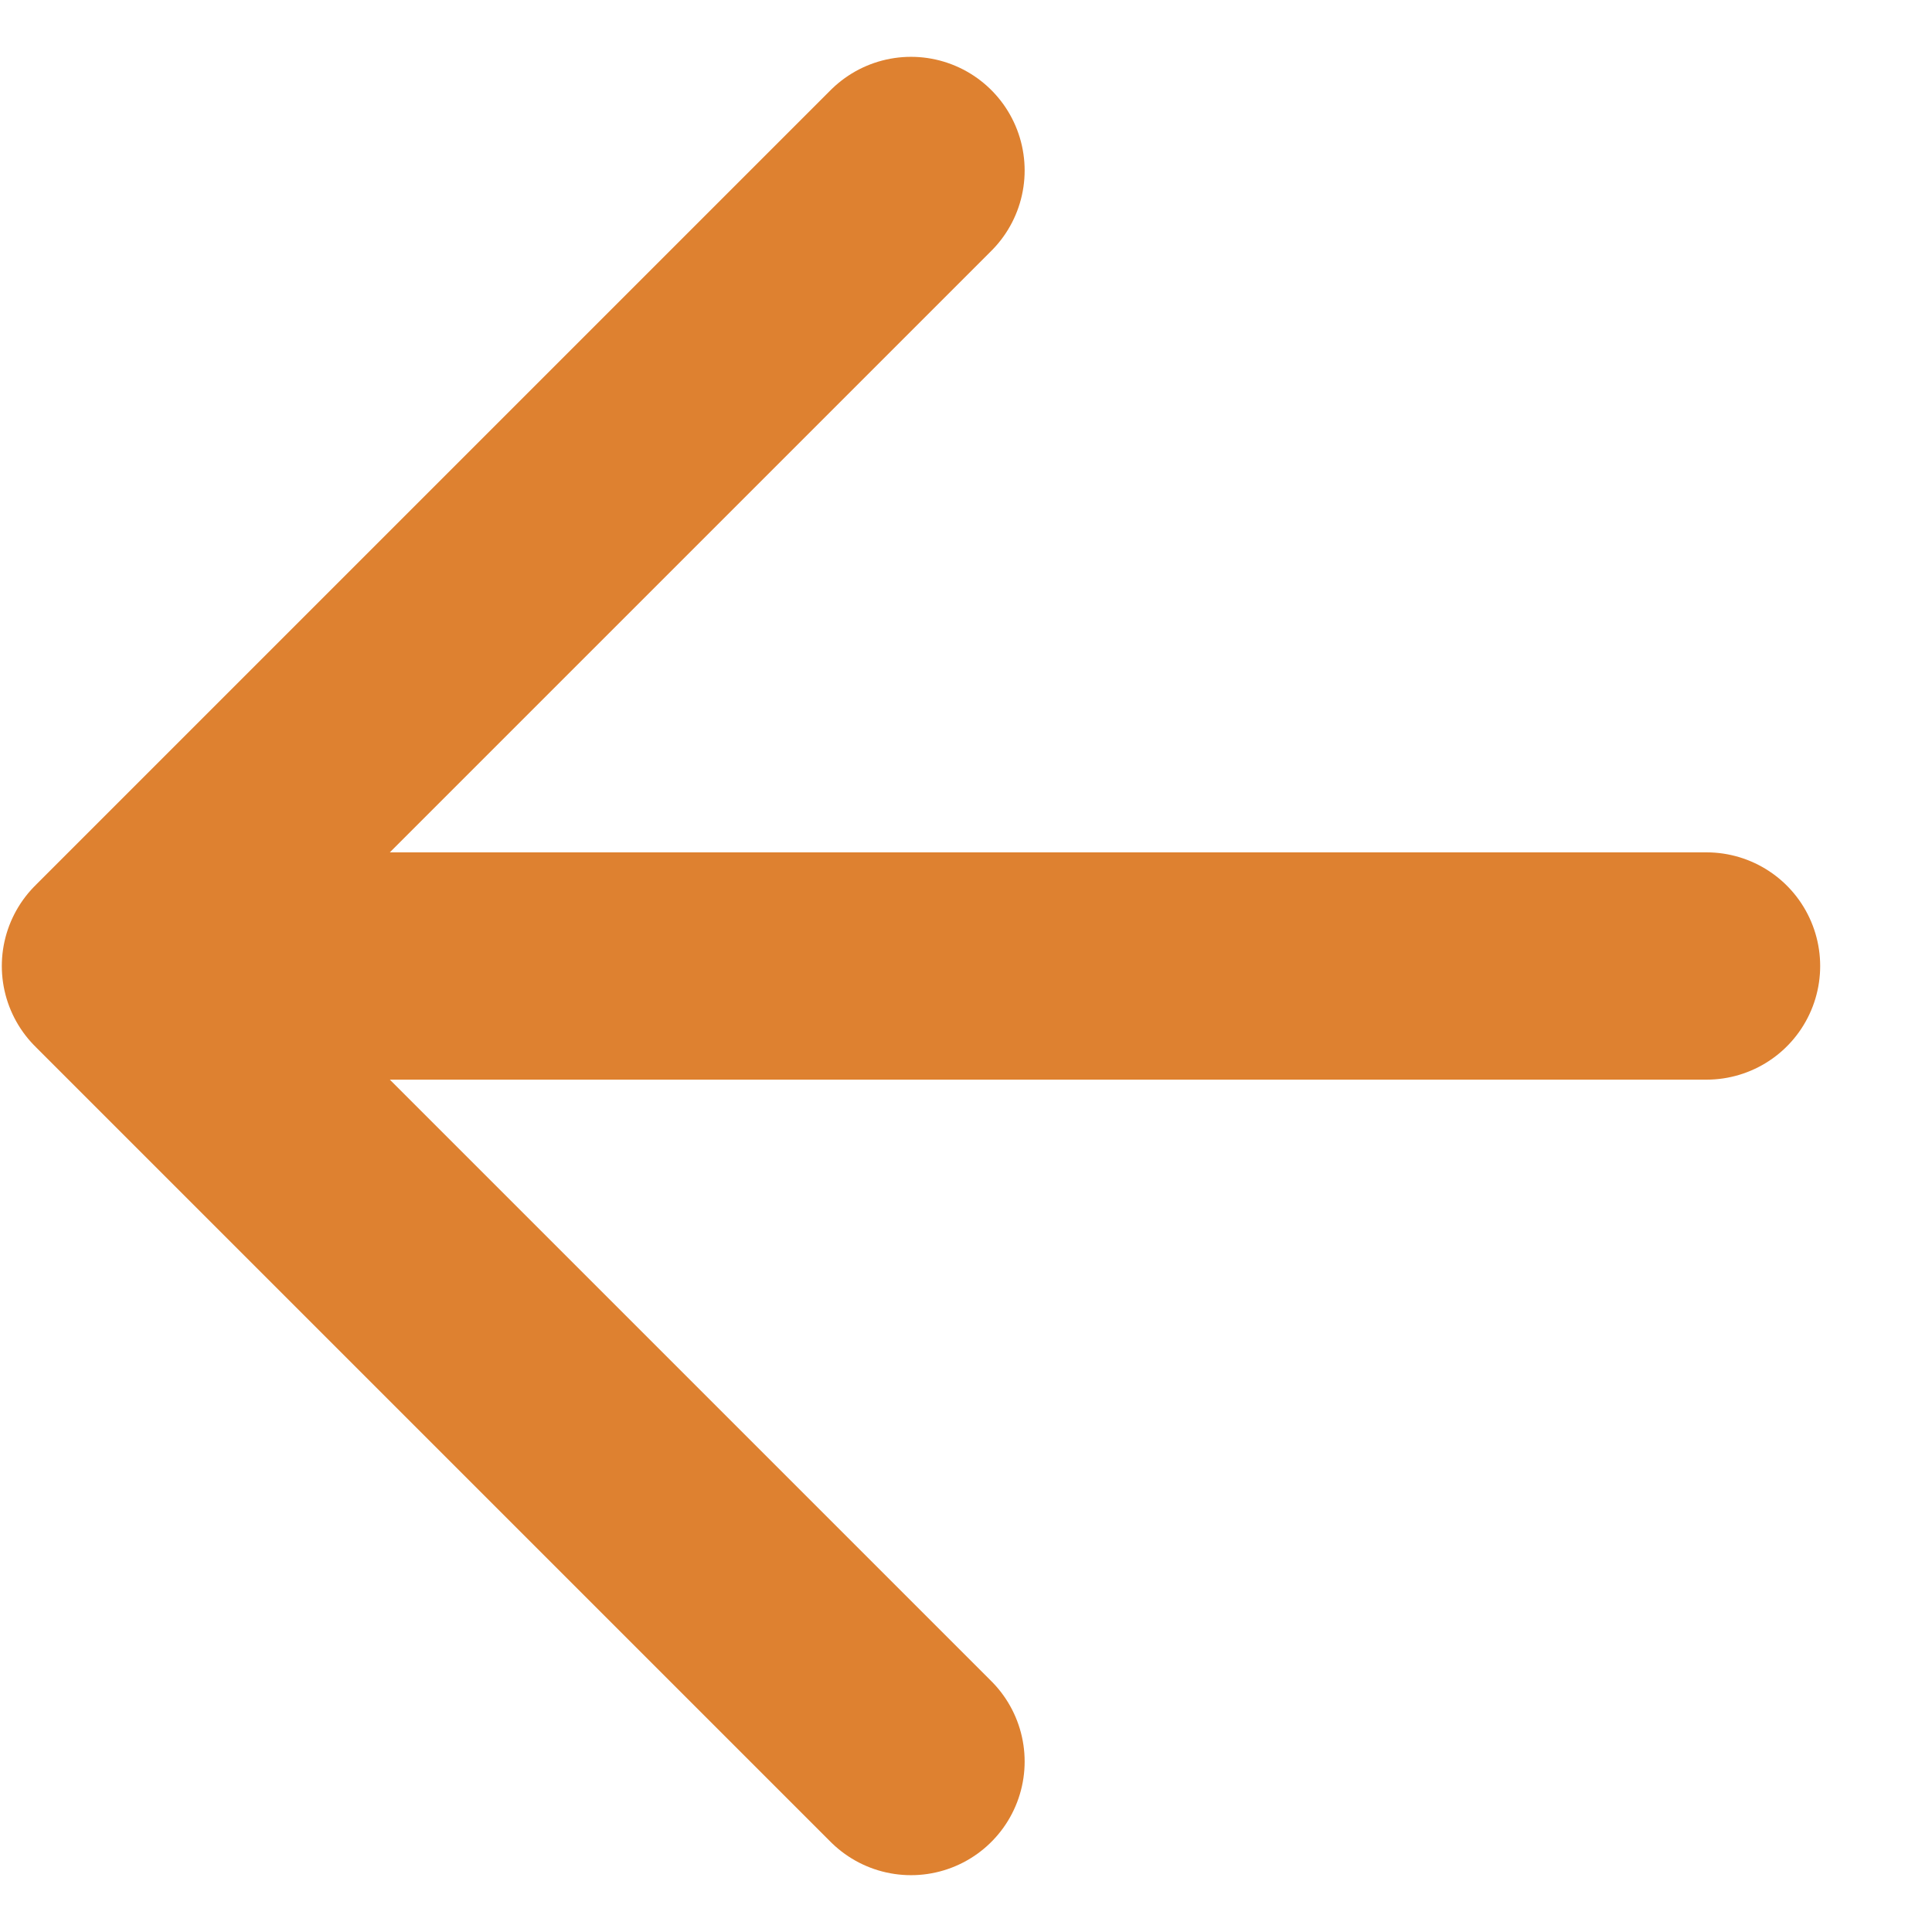
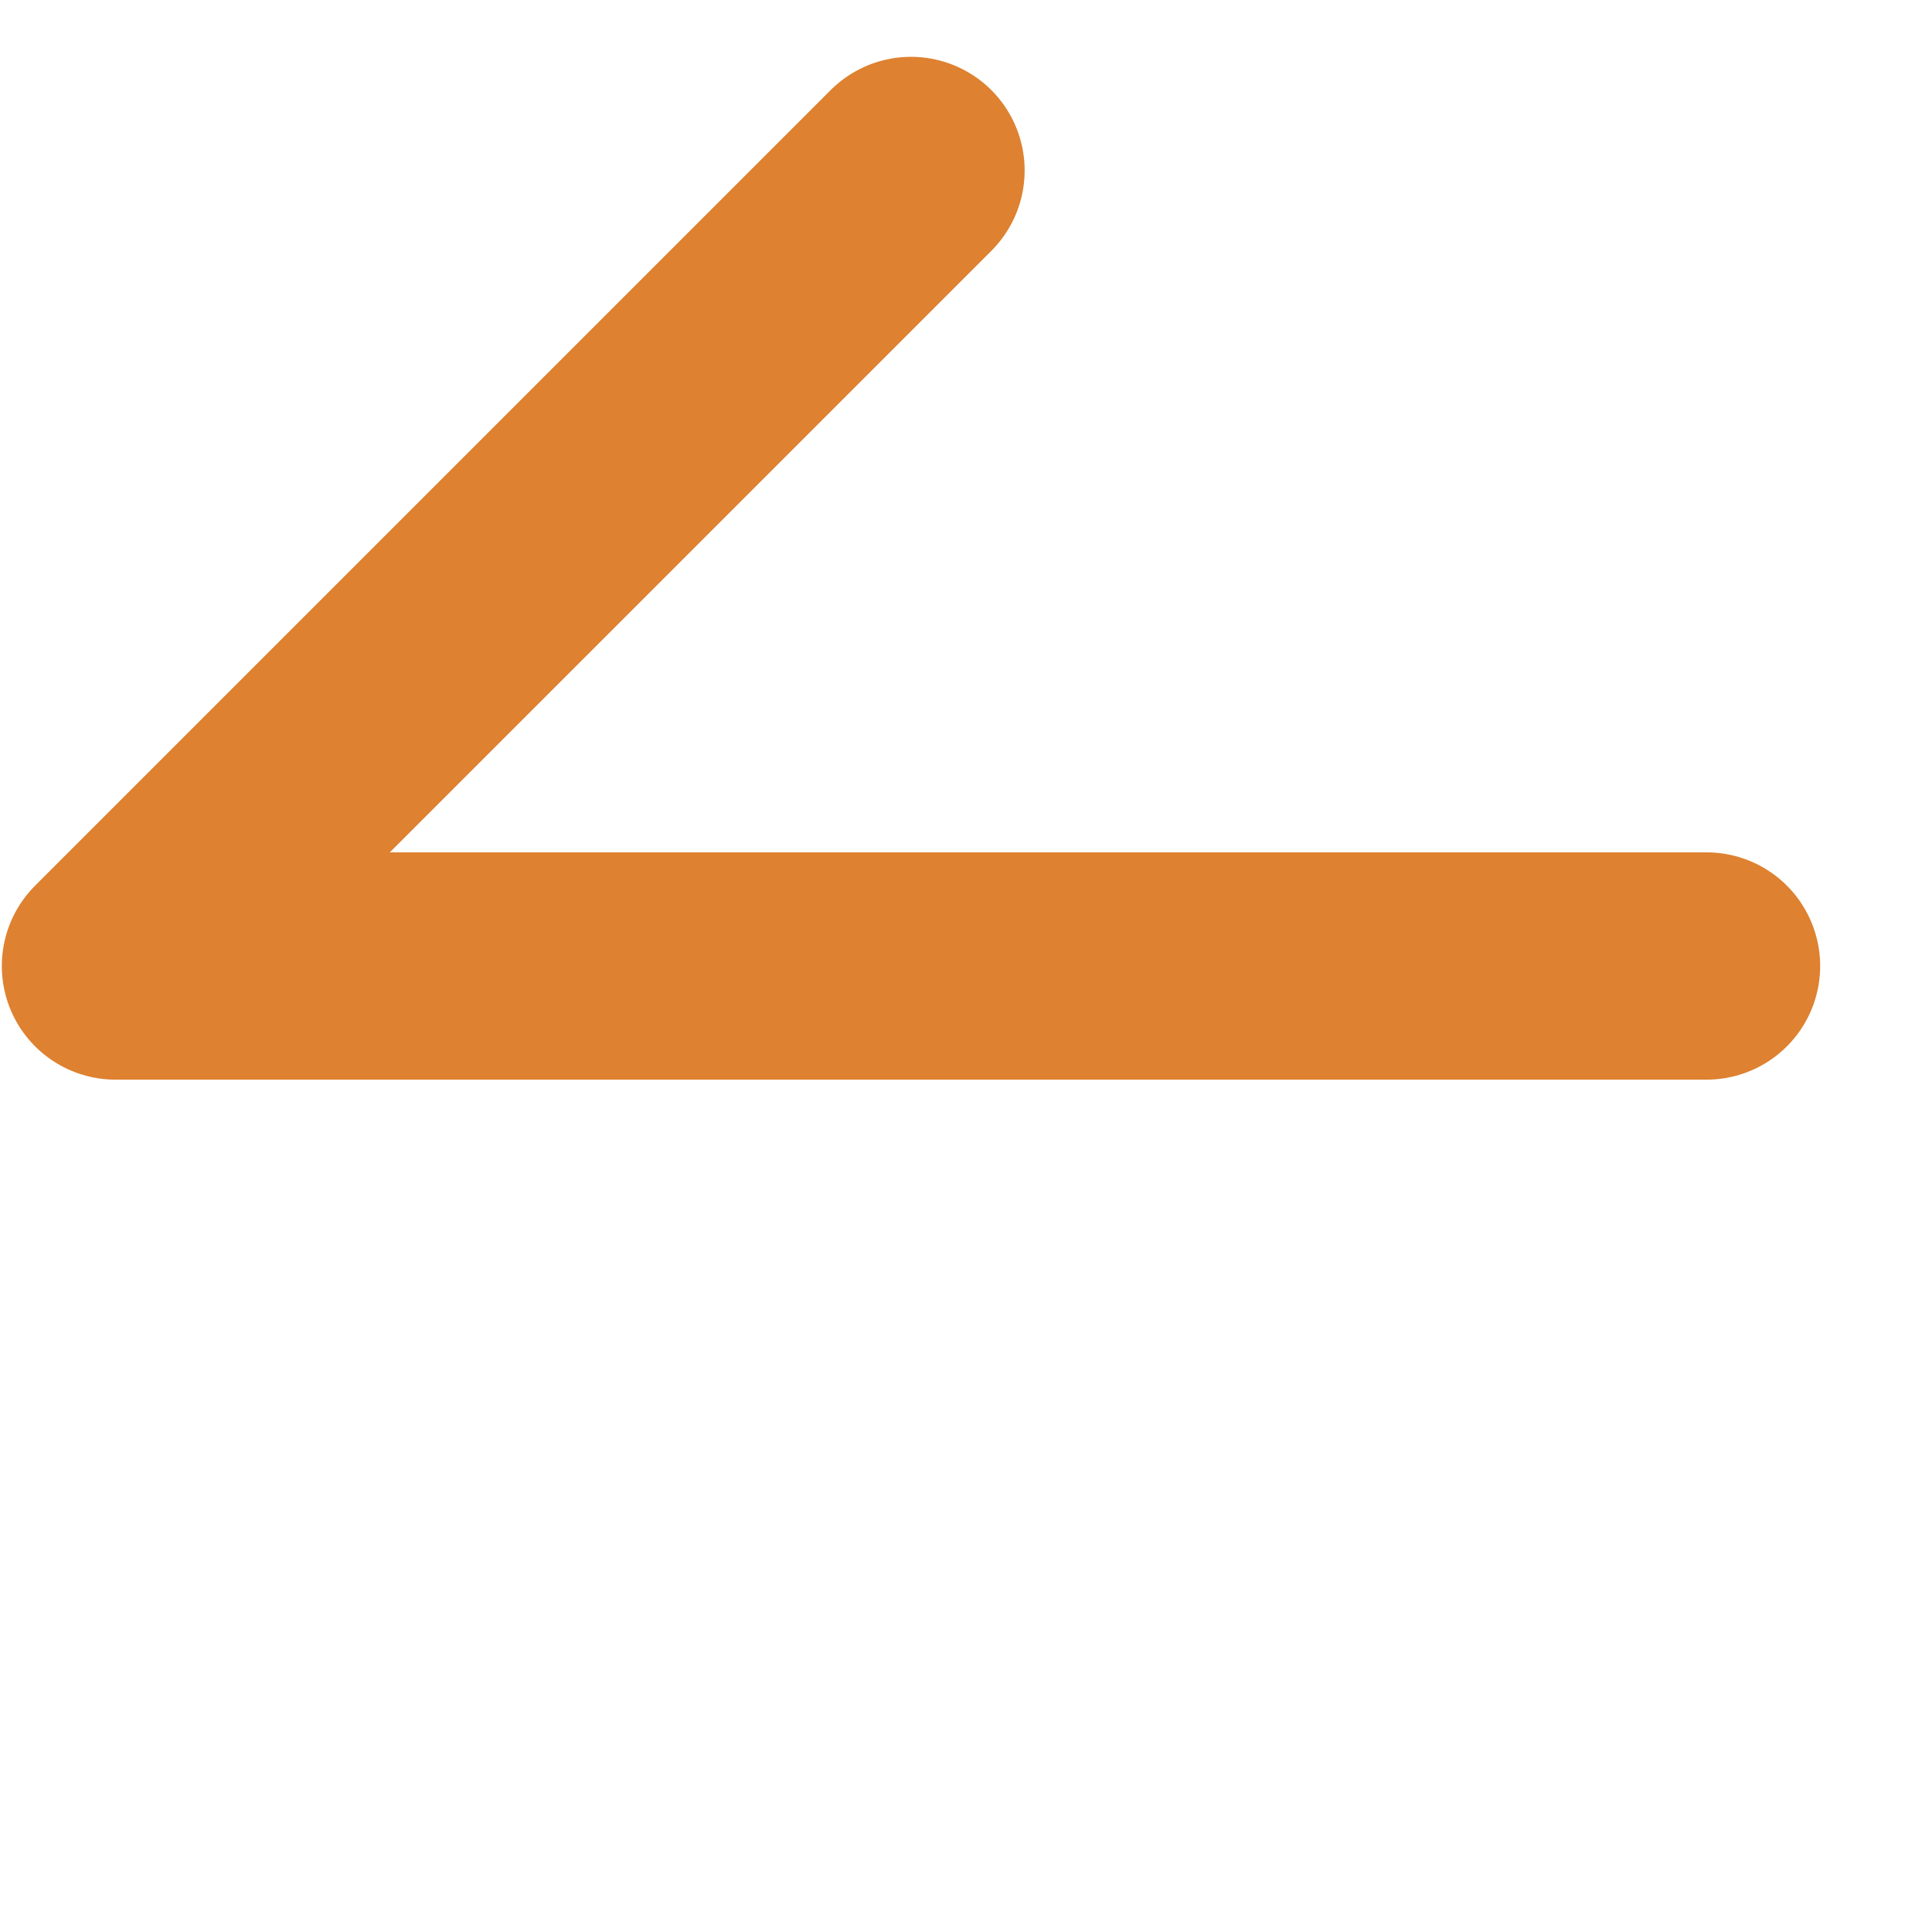
<svg xmlns="http://www.w3.org/2000/svg" width="17" height="17" viewBox="0 0 17 17" fill="none">
-   <path id="Icon" d="M15.016 8.5H1.016M1.016 8.5L8.016 15.5M1.016 8.5L8.016 1.5" stroke="#DE8130" stroke-width="2" stroke-linecap="round" stroke-linejoin="round" />
+   <path id="Icon" d="M15.016 8.5H1.016M1.016 8.5M1.016 8.5L8.016 1.5" stroke="#DE8130" stroke-width="2" stroke-linecap="round" stroke-linejoin="round" />
</svg>